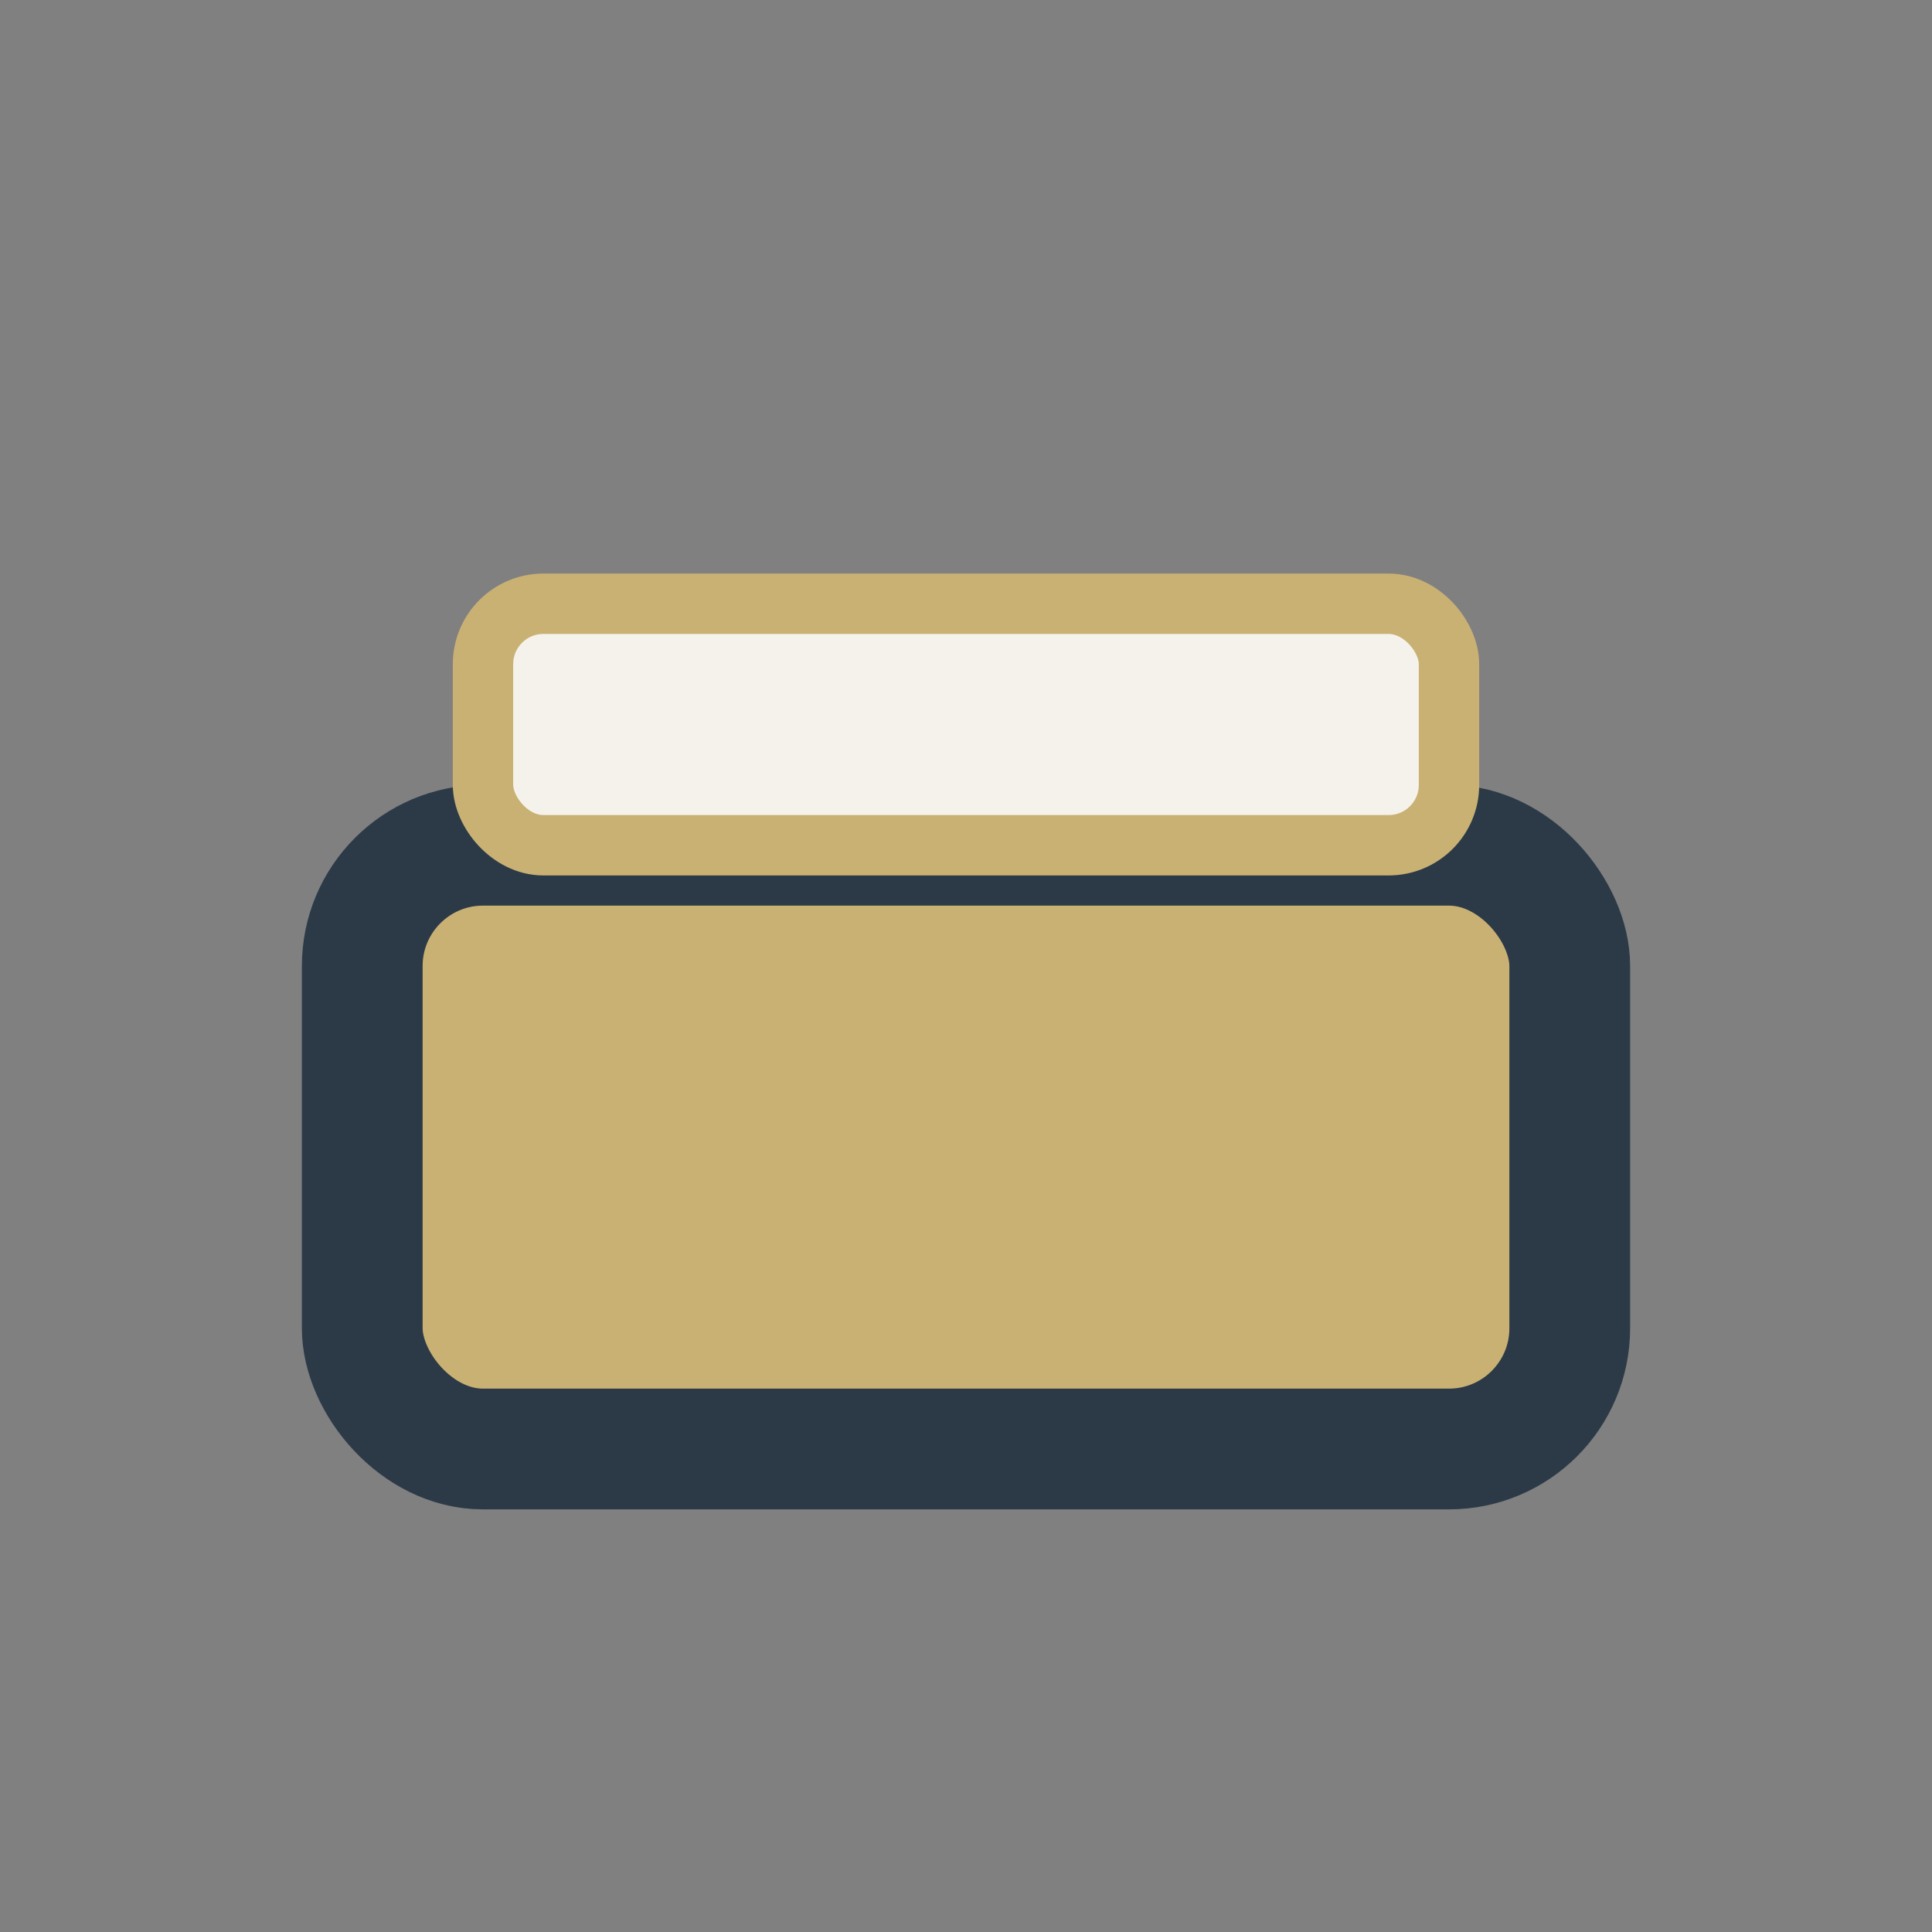
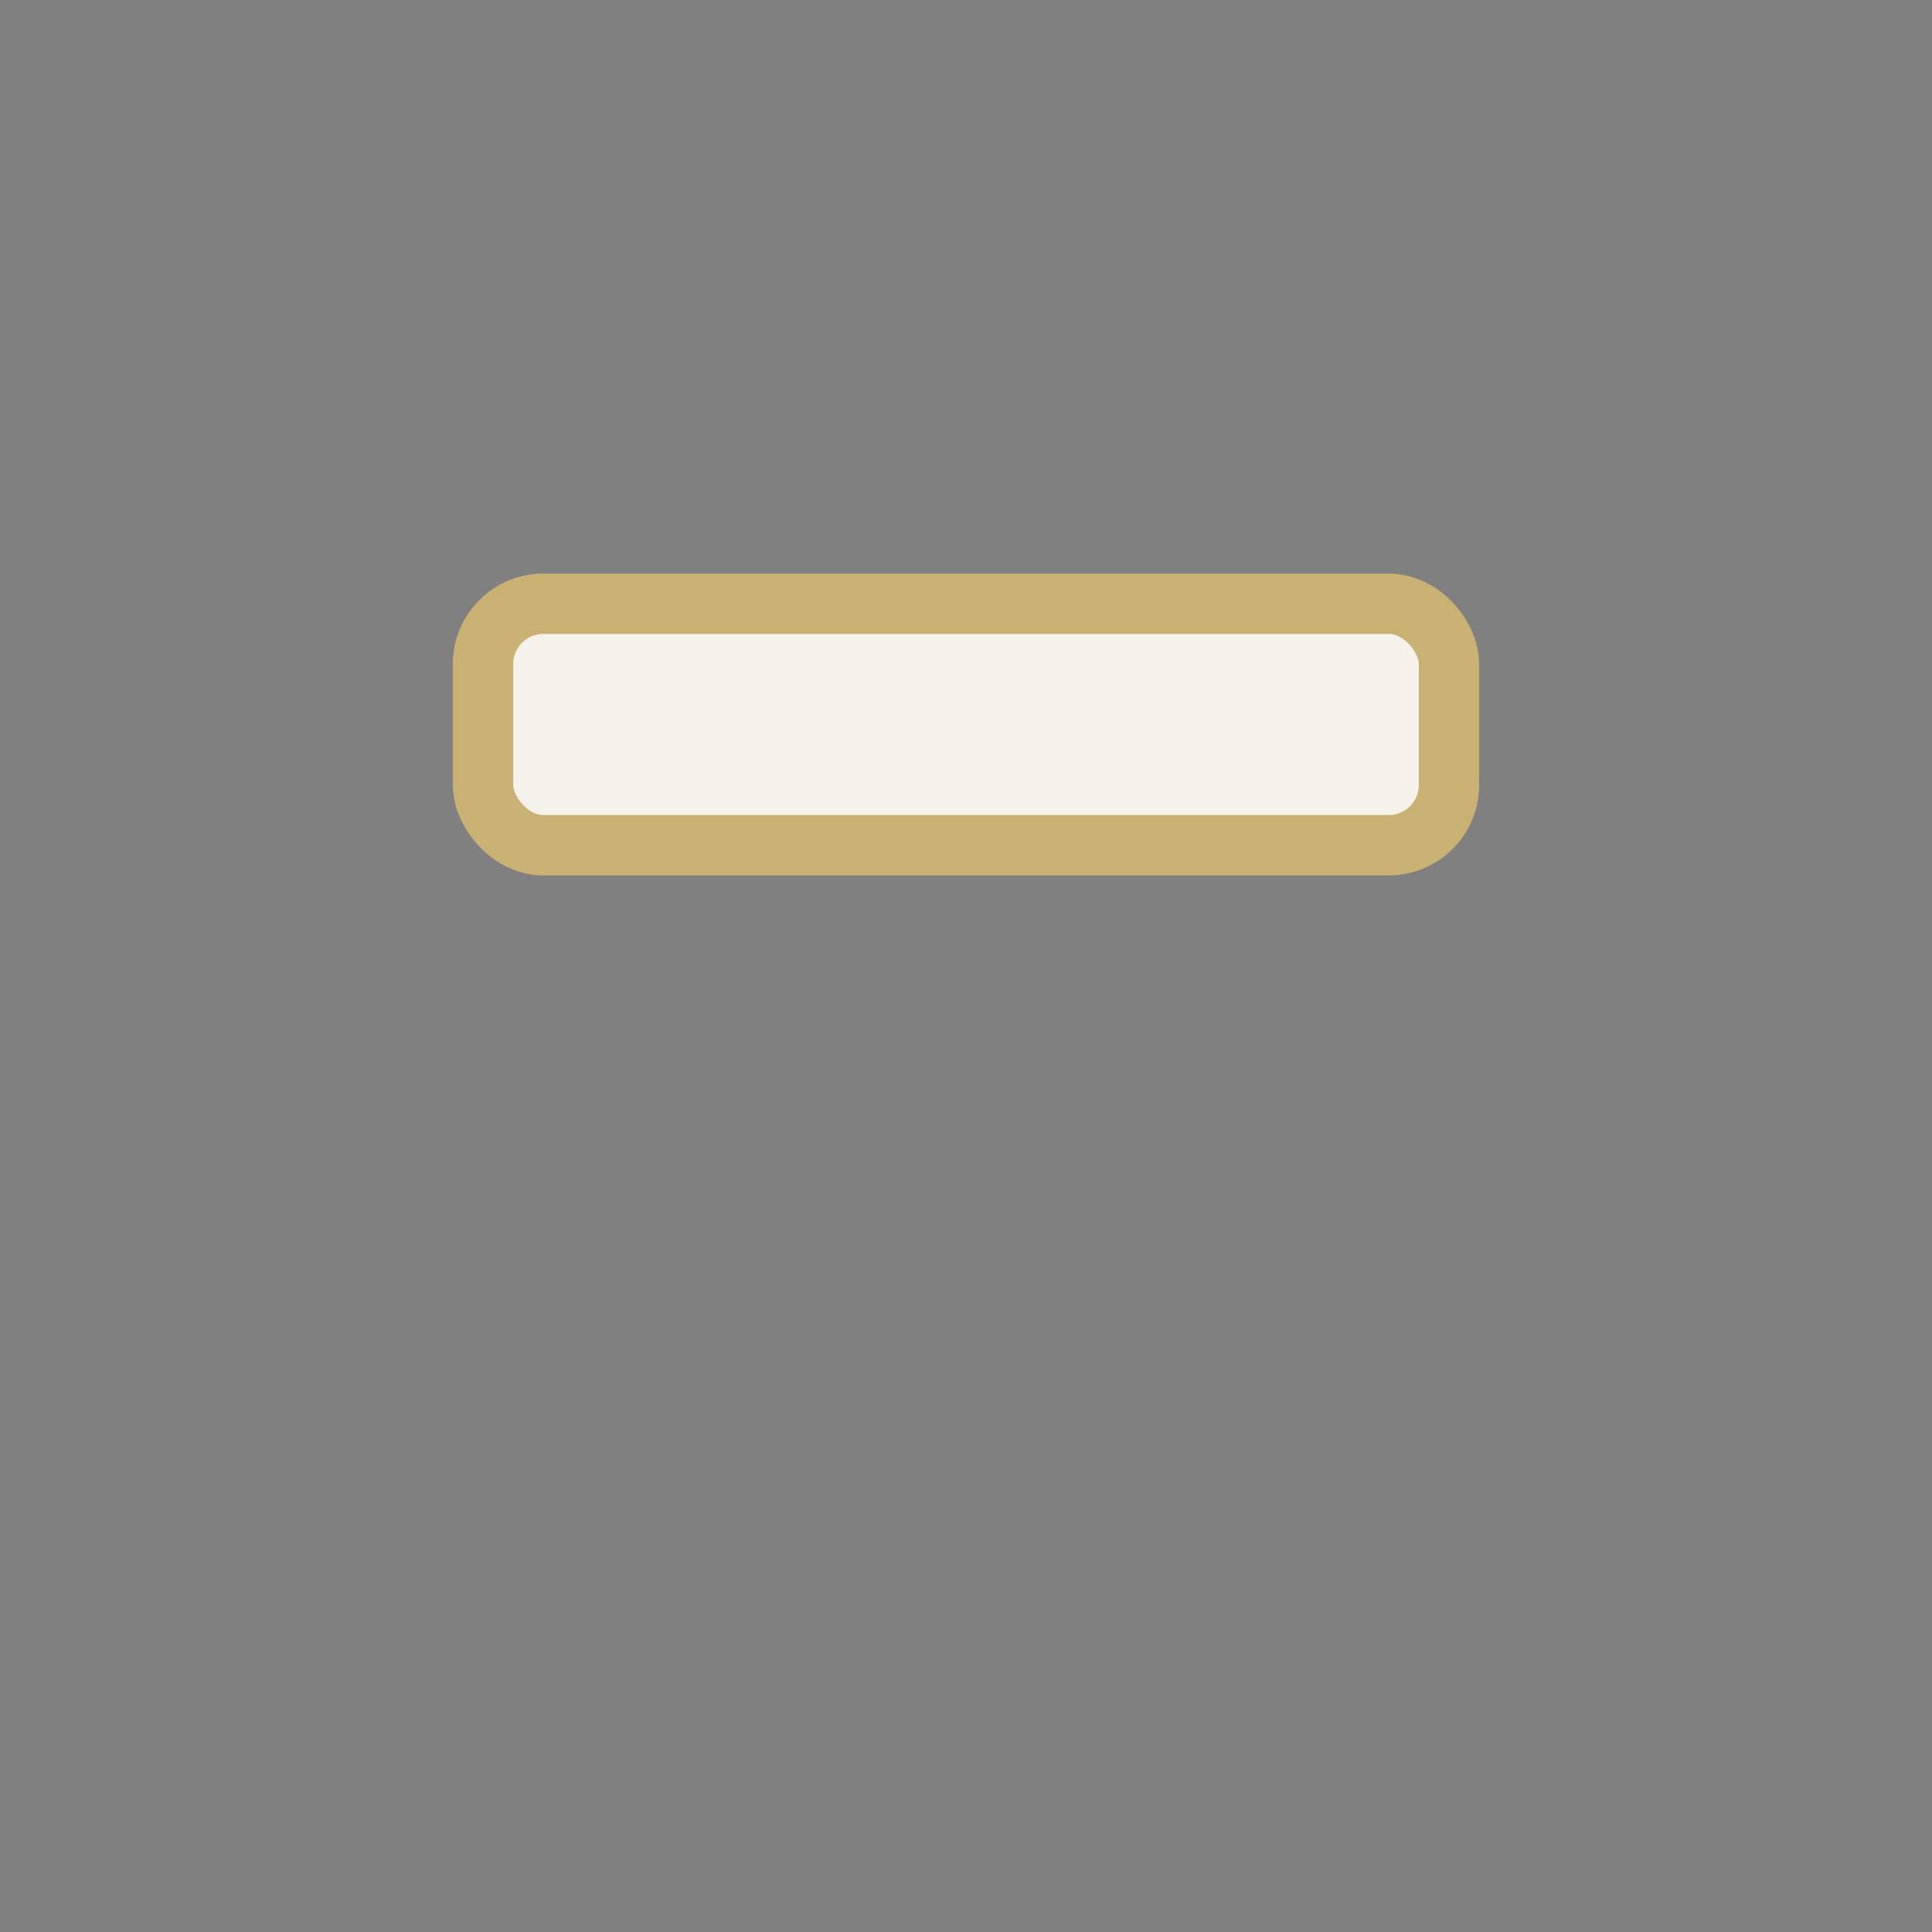
<svg xmlns="http://www.w3.org/2000/svg" width="32" height="32" viewBox="0 0 32 32">
  <rect x="0" y="0" width="32" height="32" fill="#808080" stroke="none" />
-   <rect x="6" y="14" width="20" height="10" rx="2" fill="#C9B174" stroke="#2C3A47" stroke-width="2" />
  <rect x="8" y="10" width="16" height="4" rx="1" fill="#F5F2EB" stroke="#C9B174" stroke-width="1" />
</svg>